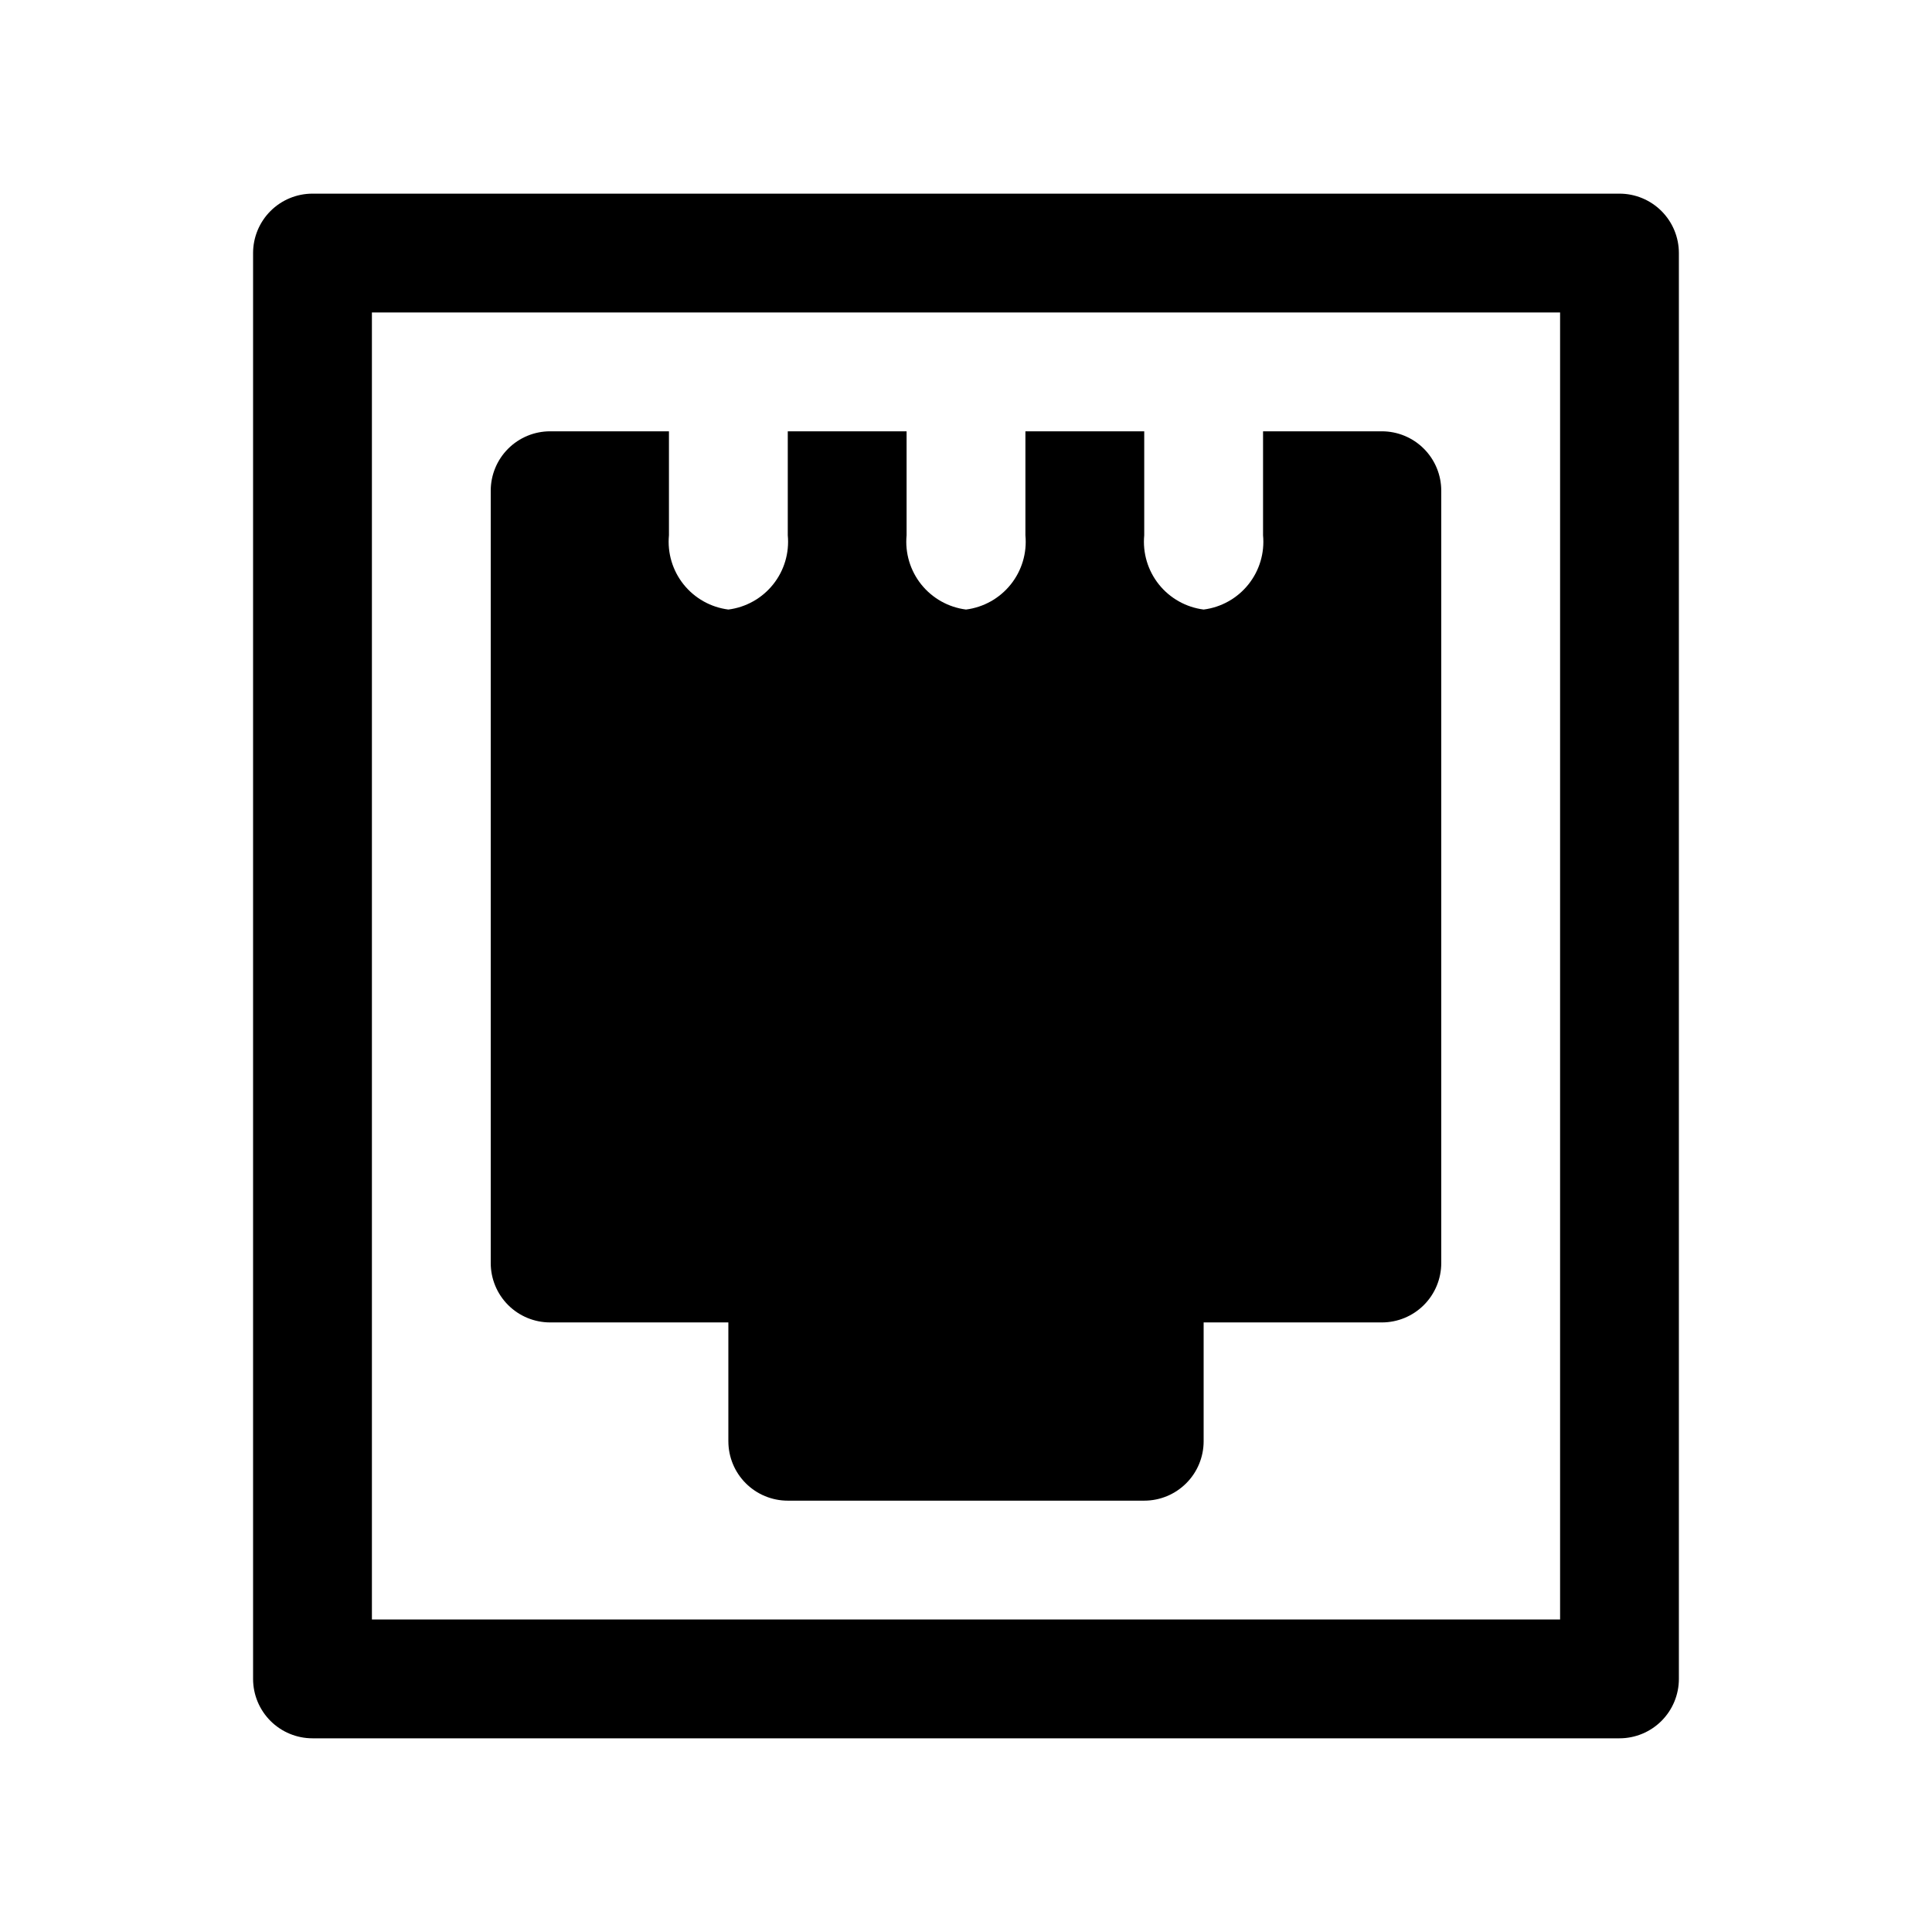
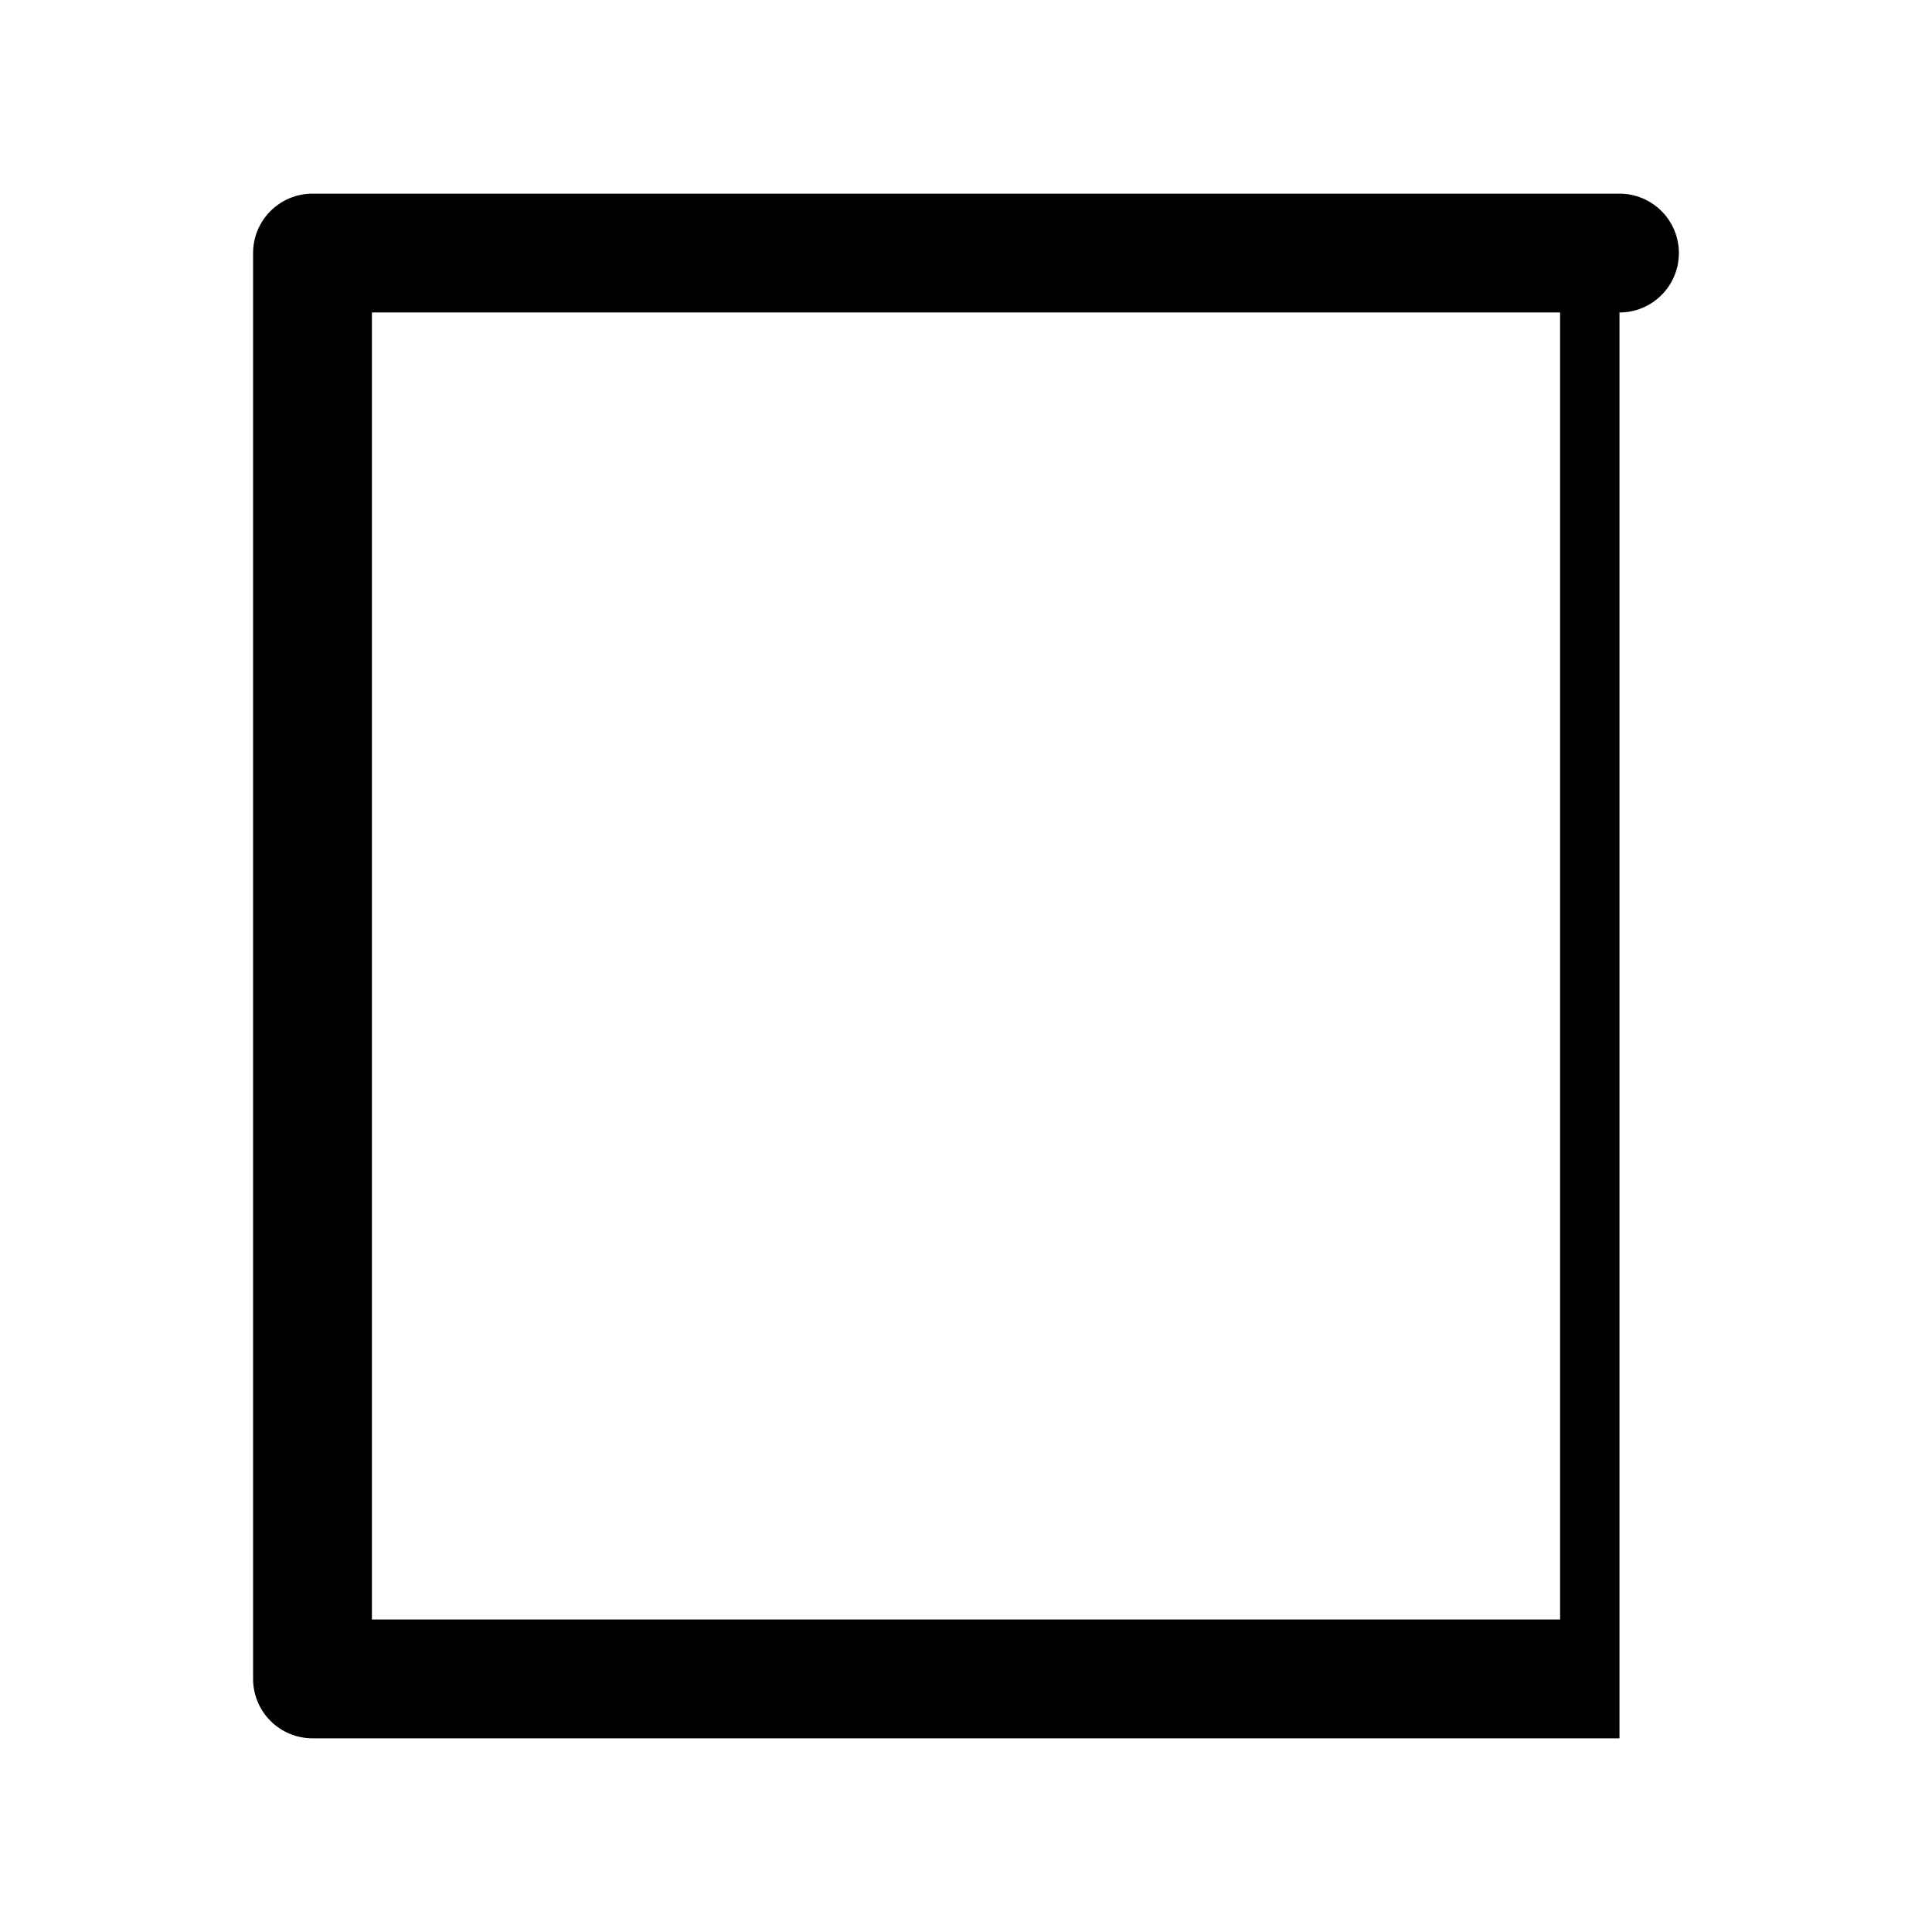
<svg xmlns="http://www.w3.org/2000/svg" fill="#000000" width="800px" height="800px" version="1.1" viewBox="144 144 512 512">
  <g>
-     <path d="m573.18 604.67h-346.37c-4.176 0-8.18-1.66-11.133-4.613-2.949-2.953-4.609-6.957-4.609-11.133v-377.86c0-4.176 1.66-8.18 4.609-11.133 2.953-2.953 6.957-4.613 11.133-4.613h346.37c4.176 0 8.18 1.66 11.133 4.613s4.609 6.957 4.609 11.133v377.86c0 4.176-1.656 8.18-4.609 11.133s-6.957 4.613-11.133 4.613zm-330.62-31.488h314.88v-346.37h-314.88z" />
-     <path d="m510.21 258.3h-31.488v27.555c0.445 4.68-0.945 9.355-3.887 13.027-2.938 3.672-7.191 6.059-11.855 6.652-4.668-0.594-8.922-2.981-11.859-6.652-2.938-3.672-4.332-8.348-3.887-13.027v-27.555h-31.488v27.555c0.445 4.68-0.945 9.355-3.887 13.027-2.938 3.672-7.191 6.059-11.855 6.652-4.668-0.594-8.922-2.981-11.859-6.652-2.938-3.672-4.332-8.348-3.887-13.027v-27.555h-31.488v27.555c0.445 4.68-0.945 9.355-3.887 13.027-2.938 3.672-7.191 6.059-11.855 6.652-4.668-0.594-8.922-2.981-11.859-6.652-2.938-3.672-4.332-8.348-3.887-13.027v-27.555h-31.488c-4.176 0-8.18 1.66-11.133 4.613-2.953 2.953-4.609 6.957-4.609 11.133v204.67c0 4.176 1.656 8.18 4.609 11.133 2.953 2.953 6.957 4.609 11.133 4.609h47.23v31.488h0.004c0 4.176 1.656 8.184 4.609 11.133 2.953 2.953 6.957 4.613 11.133 4.613h94.465c4.176 0 8.18-1.66 11.133-4.613 2.953-2.949 4.613-6.957 4.613-11.133v-31.488h47.23c4.176 0 8.18-1.656 11.133-4.609 2.953-2.953 4.609-6.957 4.609-11.133v-204.67c0-4.176-1.656-8.18-4.609-11.133-2.953-2.953-6.957-4.613-11.133-4.613z" />
+     <path d="m573.18 604.67h-346.37c-4.176 0-8.18-1.66-11.133-4.613-2.949-2.953-4.609-6.957-4.609-11.133v-377.86c0-4.176 1.66-8.18 4.609-11.133 2.953-2.953 6.957-4.613 11.133-4.613h346.37c4.176 0 8.18 1.66 11.133 4.613s4.609 6.957 4.609 11.133c0 4.176-1.656 8.18-4.609 11.133s-6.957 4.613-11.133 4.613zm-330.62-31.488h314.88v-346.37h-314.88z" />
  </g>
</svg>